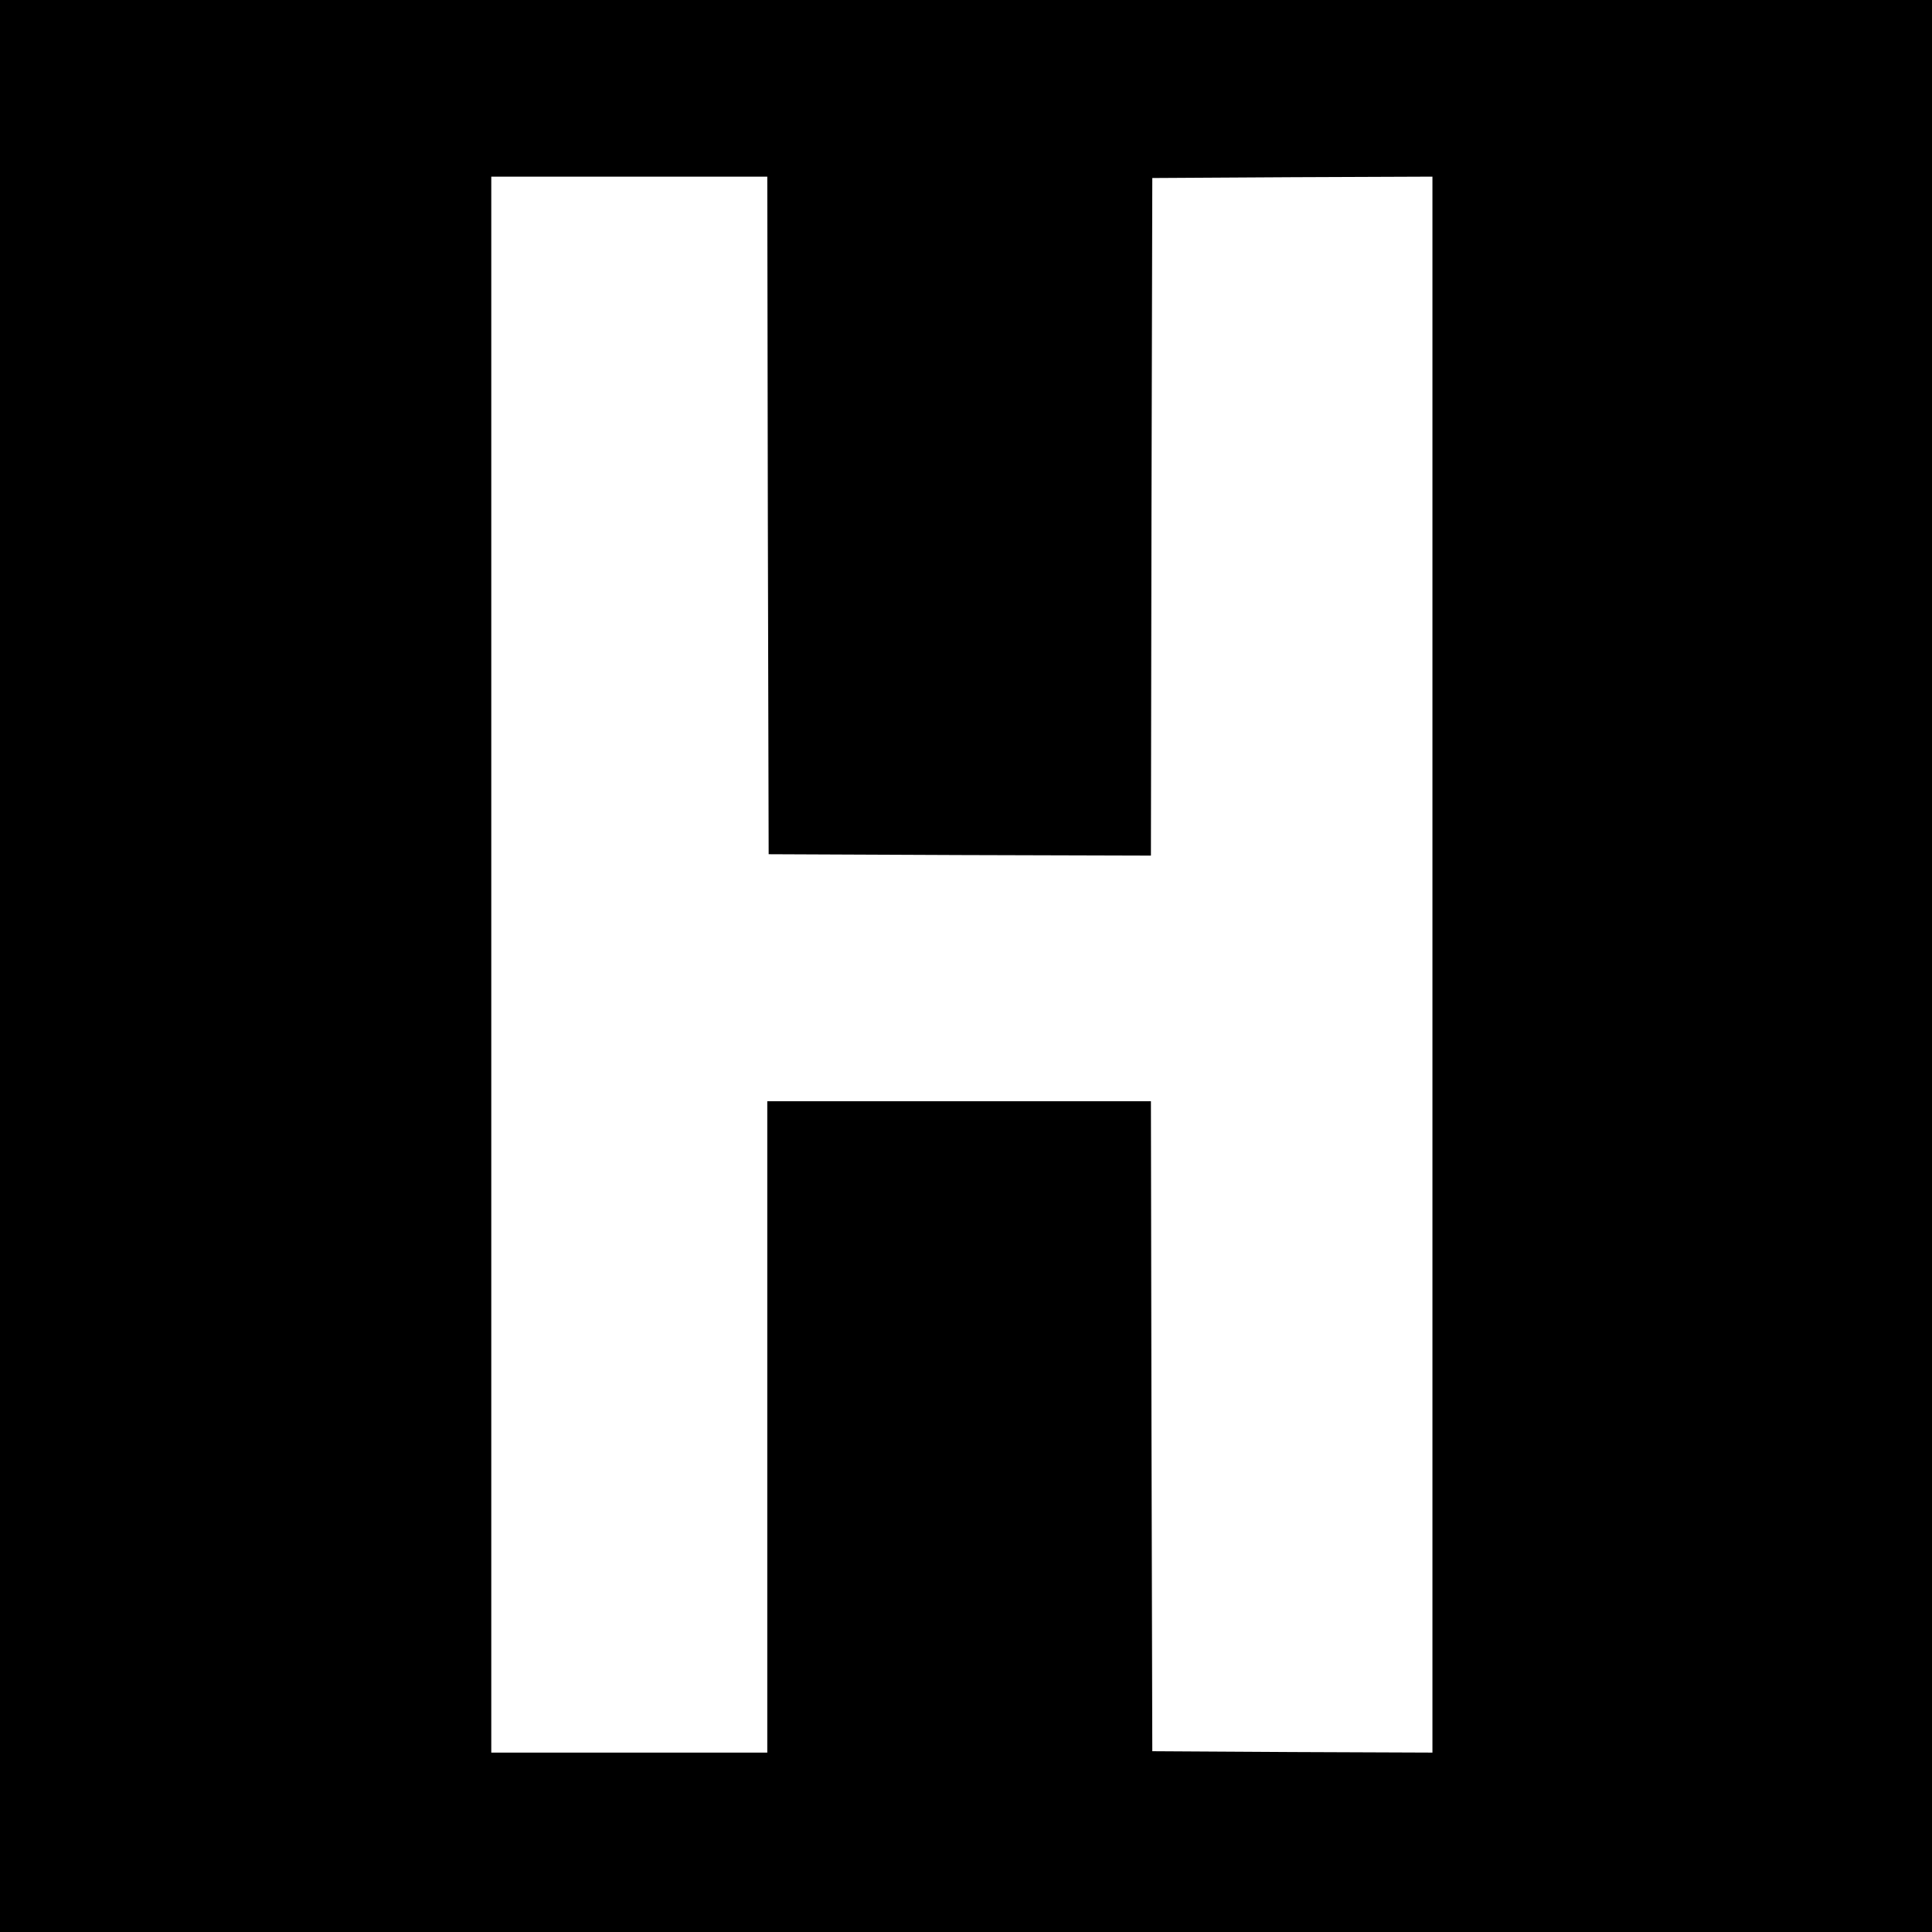
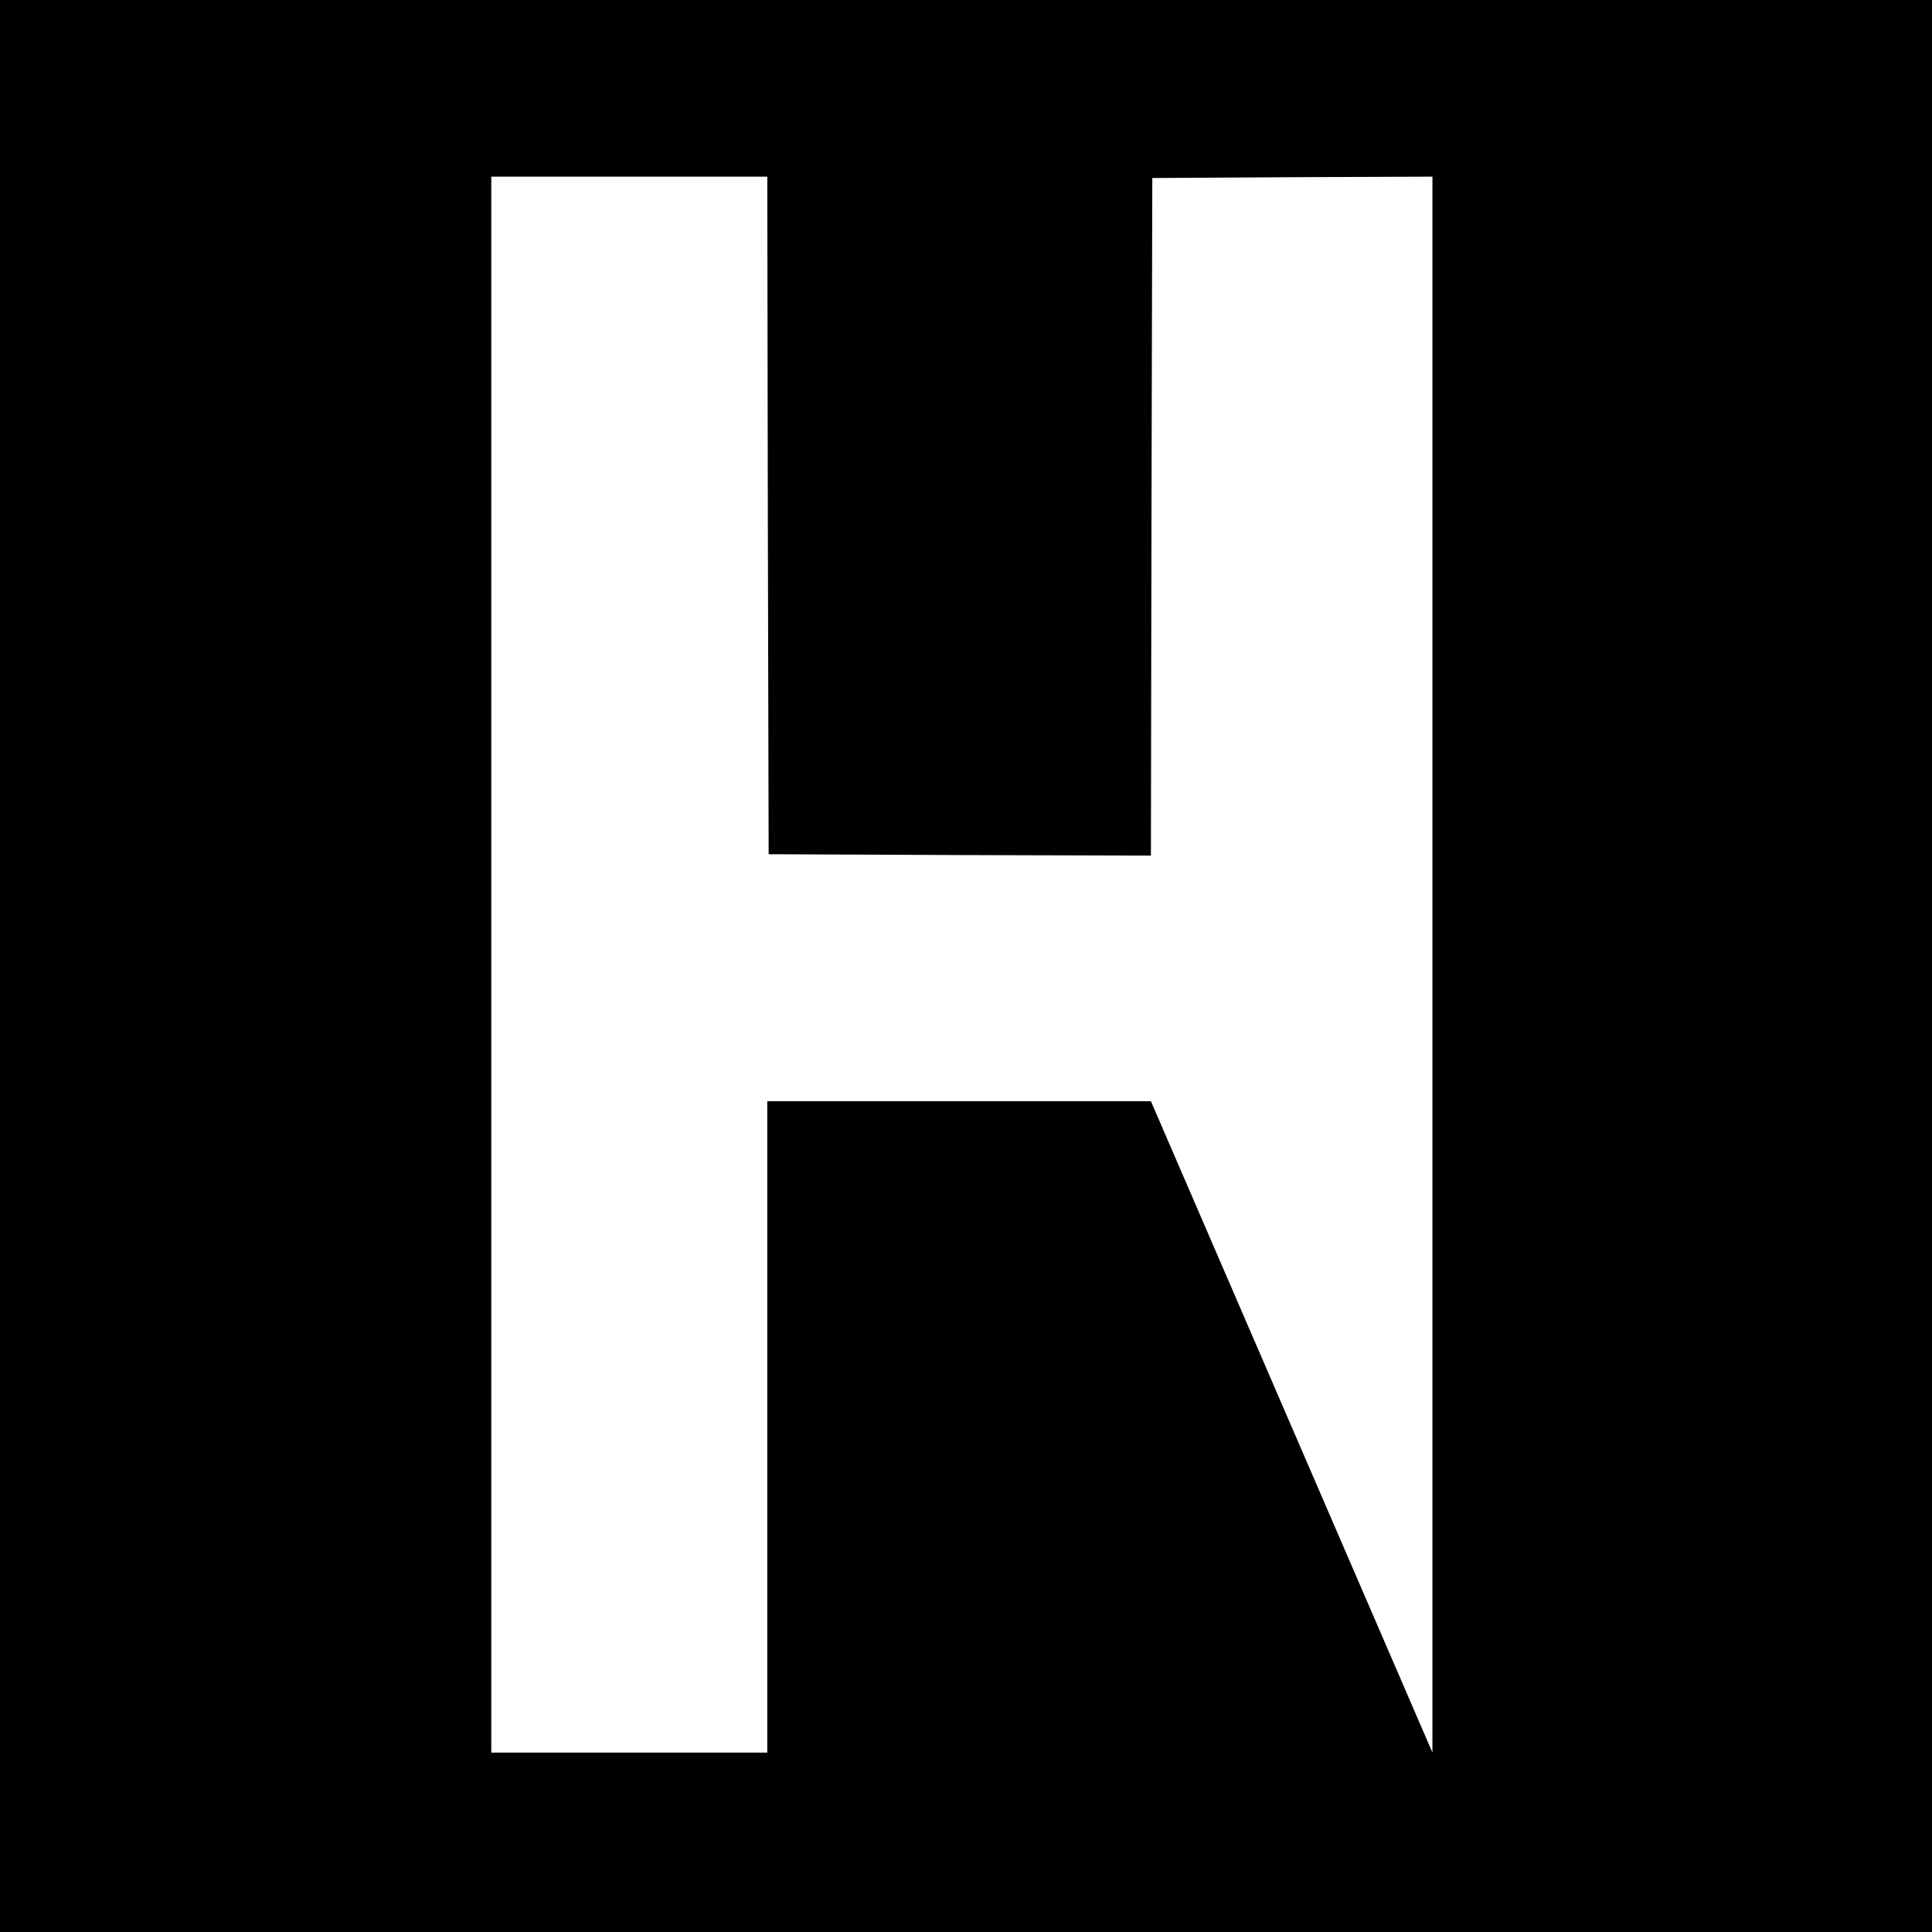
<svg xmlns="http://www.w3.org/2000/svg" version="1" width="933.333" height="933.333" viewBox="0 0 700 700">
-   <path d="M0 350v350h700V0H0v350zm278.2-163.3l.3 122.8 69.2.3 69.3.2.2-122.7.3-122.8 50.8-.3L519 64v571l-50.7-.2-50.8-.3-.3-117.8L417 399H278v236H178V64h100l.2 122.7z" />
+   <path d="M0 350v350h700V0H0v350zm278.2-163.3l.3 122.8 69.2.3 69.3.2.2-122.7.3-122.8 50.8-.3L519 64v571L417 399H278v236H178V64h100l.2 122.7z" />
</svg>